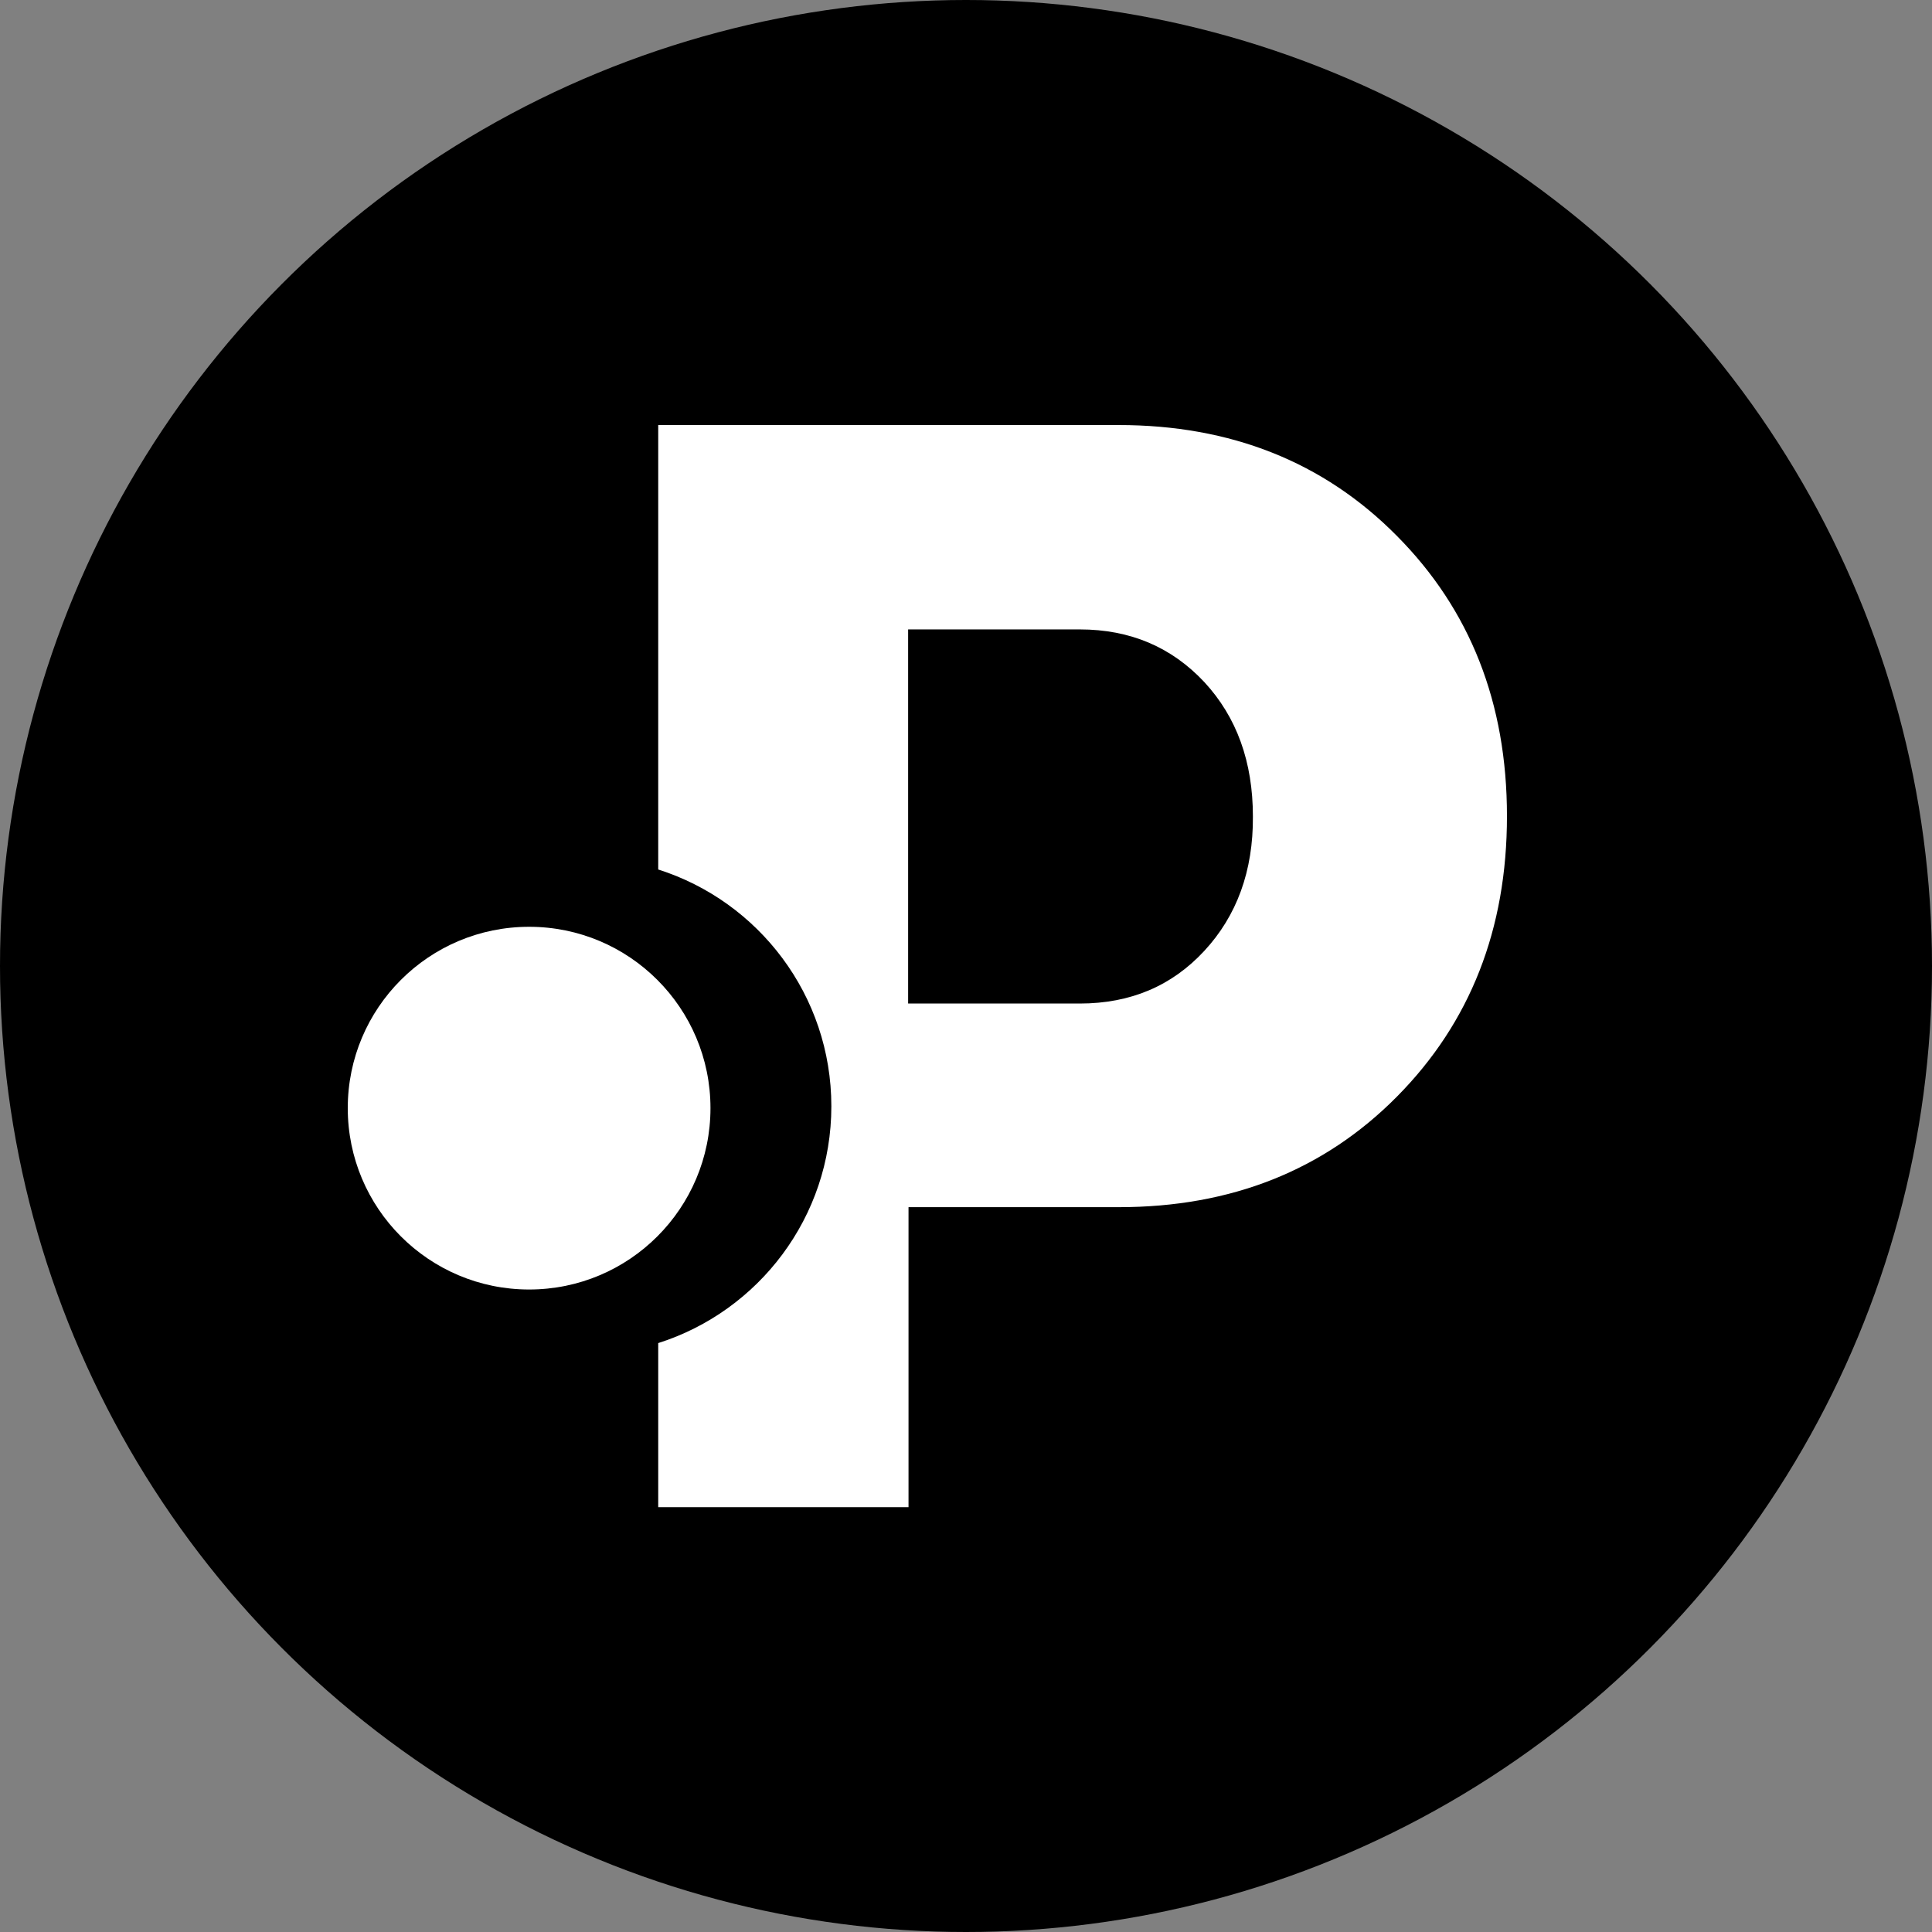
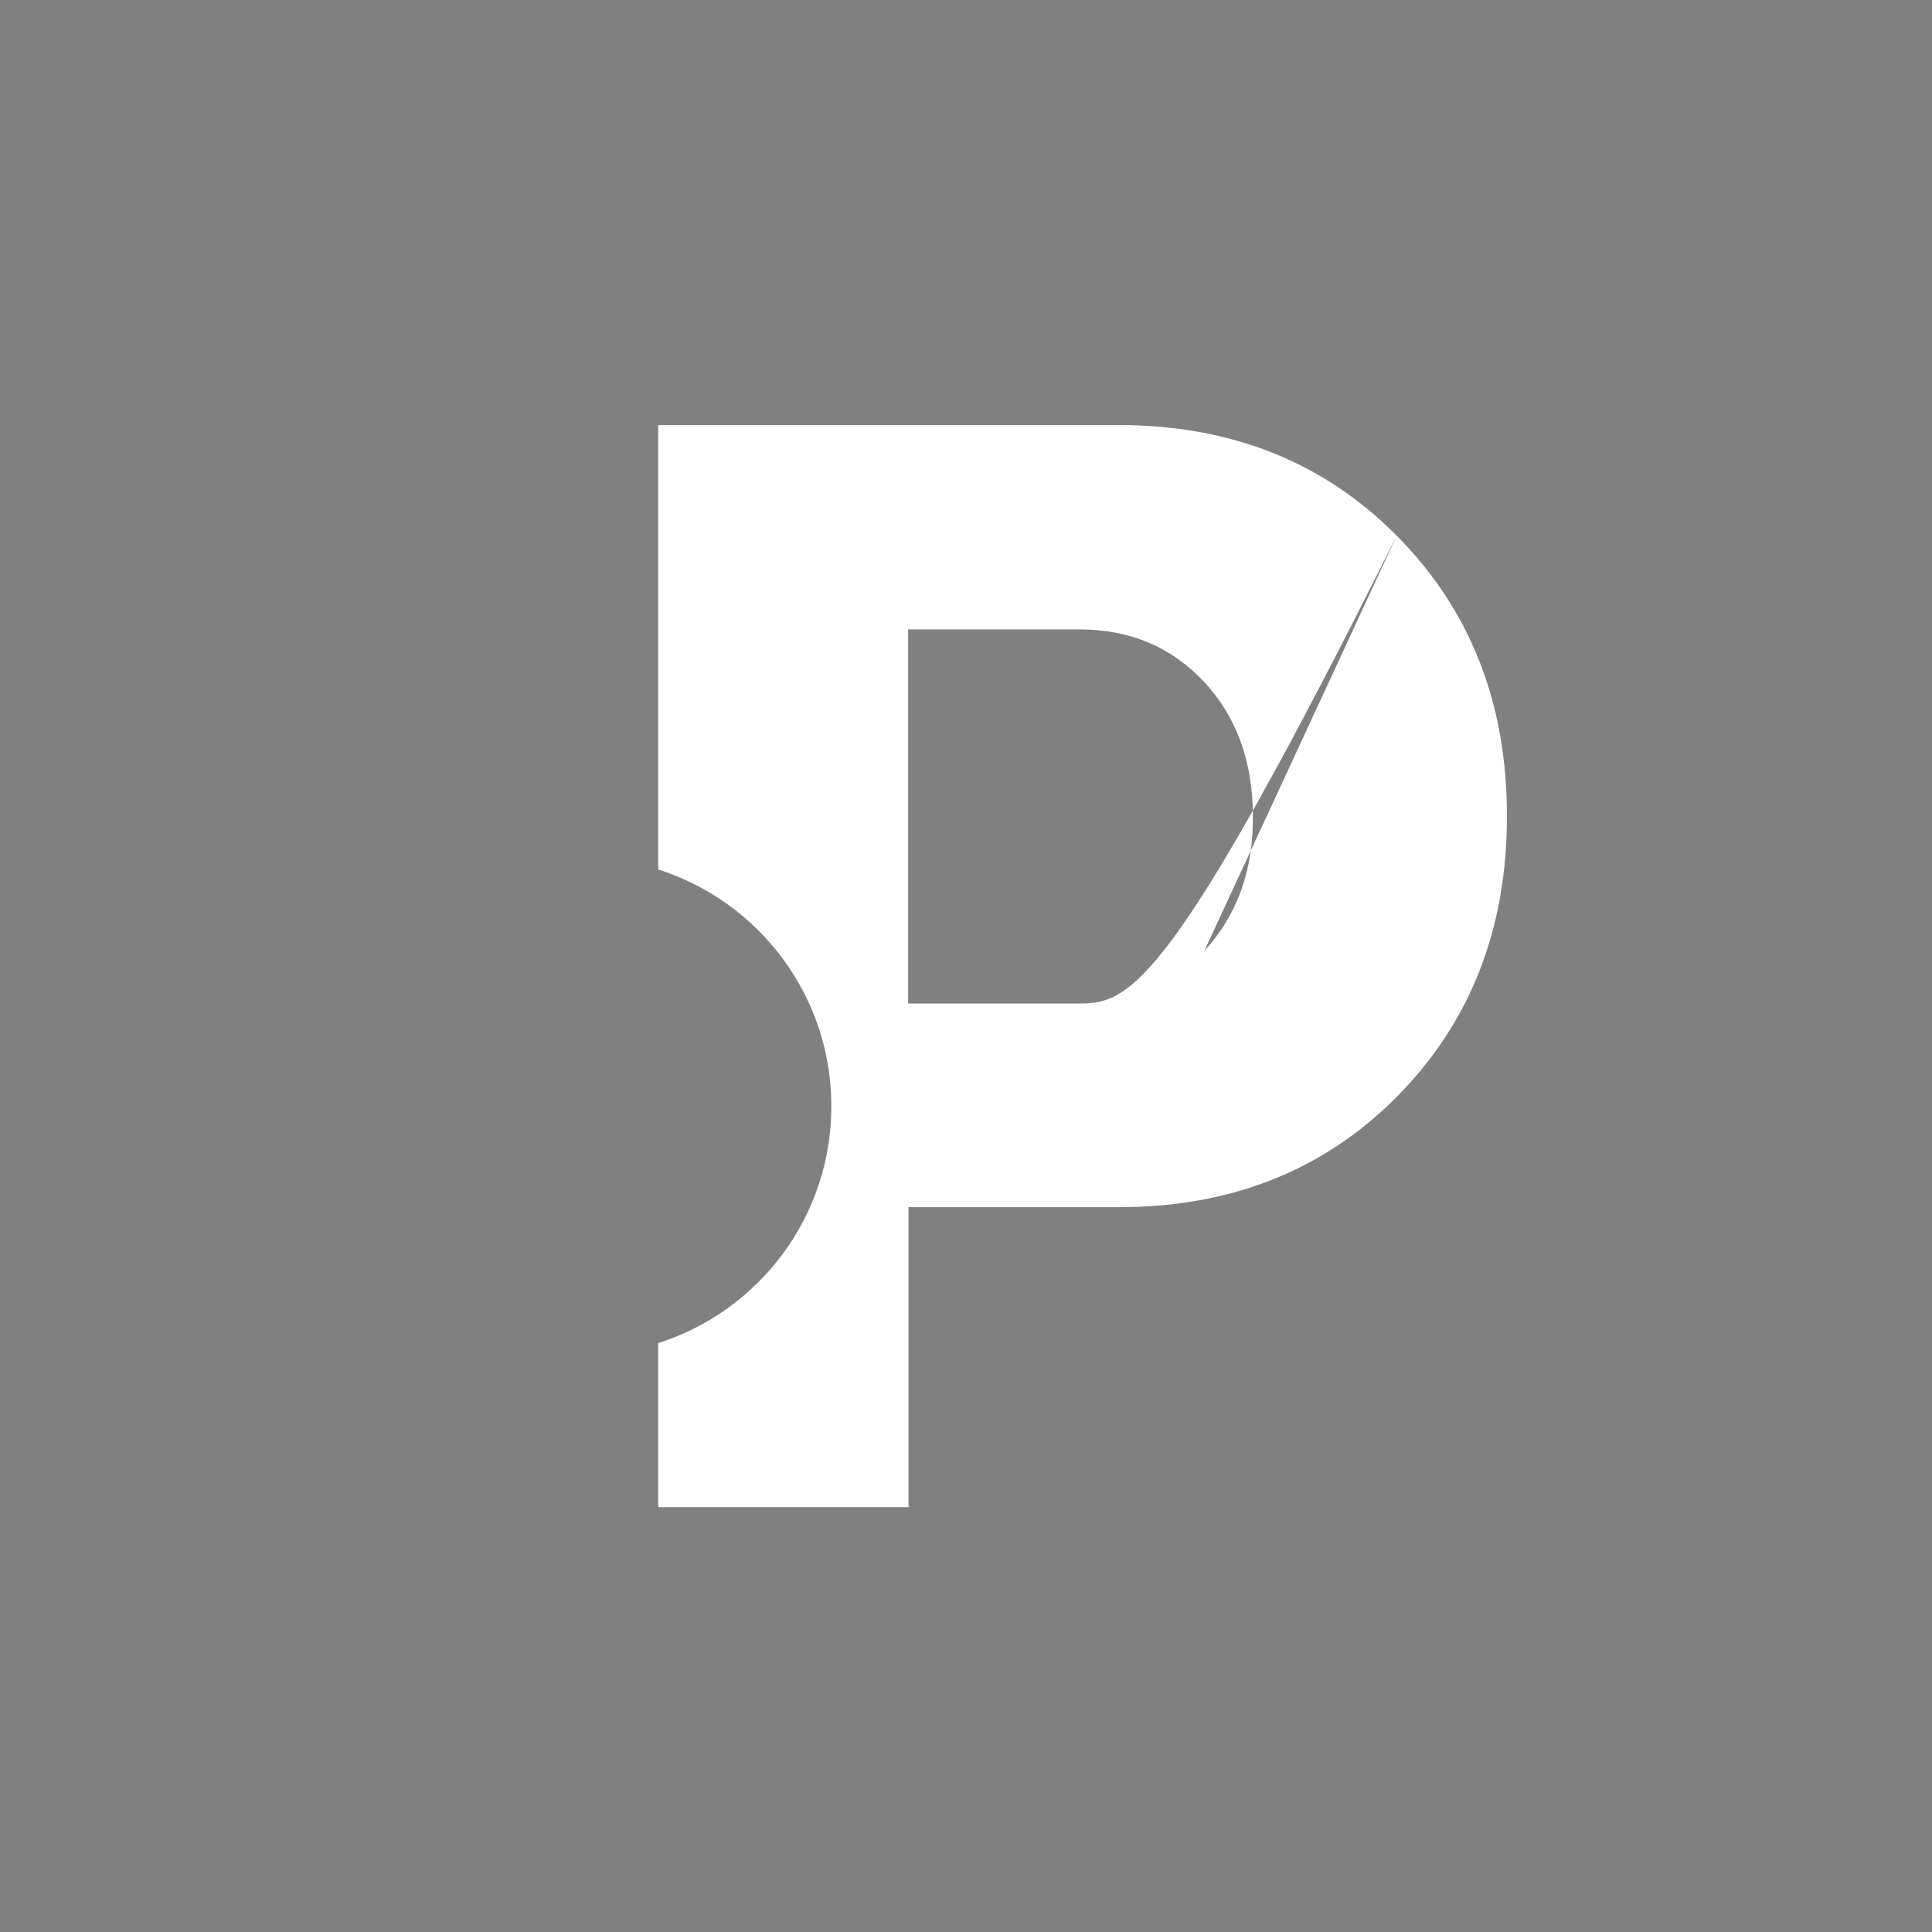
<svg xmlns="http://www.w3.org/2000/svg" width="150" height="150" viewBox="0 0 150 150" fill="none">
  <rect x="0" y="0" width="150" height="150" fill="#808080" stroke="none" />
-   <circle cx="75" cy="75" r="75" fill="black" />
-   <path fill-rule="evenodd" clip-rule="evenodd" d="M108.438 41.591C102.769 35.864 95.551 33 86.843 33H51.104V55.501V67.507C58.898 69.982 64.546 77.278 64.546 85.892C64.546 94.506 58.898 101.801 51.104 104.277V117.014H70.537V93.724H86.872C95.58 93.724 102.798 90.86 108.467 85.132C114.136 79.405 117 72.158 117 63.362C117 54.566 114.136 47.319 108.438 41.591ZM93.505 73.823C90.992 76.541 87.778 77.914 83.833 77.914H70.507V48.868H83.833C87.749 48.868 90.963 50.241 93.505 52.959C96.019 55.676 97.275 59.154 97.275 63.391C97.304 67.628 96.019 71.106 93.505 73.823Z" fill="white" />
-   <path d="M41.081 100.117C48.857 100.117 55.161 93.813 55.161 86.036C55.161 78.26 48.857 71.956 41.081 71.956C33.304 71.956 27 78.26 27 86.036C27 93.813 33.304 100.117 41.081 100.117Z" fill="white" />
+   <path fill-rule="evenodd" clip-rule="evenodd" d="M108.438 41.591C102.769 35.864 95.551 33 86.843 33H51.104V55.501V67.507C58.898 69.982 64.546 77.278 64.546 85.892C64.546 94.506 58.898 101.801 51.104 104.277V117.014H70.537V93.724H86.872C95.58 93.724 102.798 90.86 108.467 85.132C114.136 79.405 117 72.158 117 63.362C117 54.566 114.136 47.319 108.438 41.591ZC90.992 76.541 87.778 77.914 83.833 77.914H70.507V48.868H83.833C87.749 48.868 90.963 50.241 93.505 52.959C96.019 55.676 97.275 59.154 97.275 63.391C97.304 67.628 96.019 71.106 93.505 73.823Z" fill="white" />
</svg>